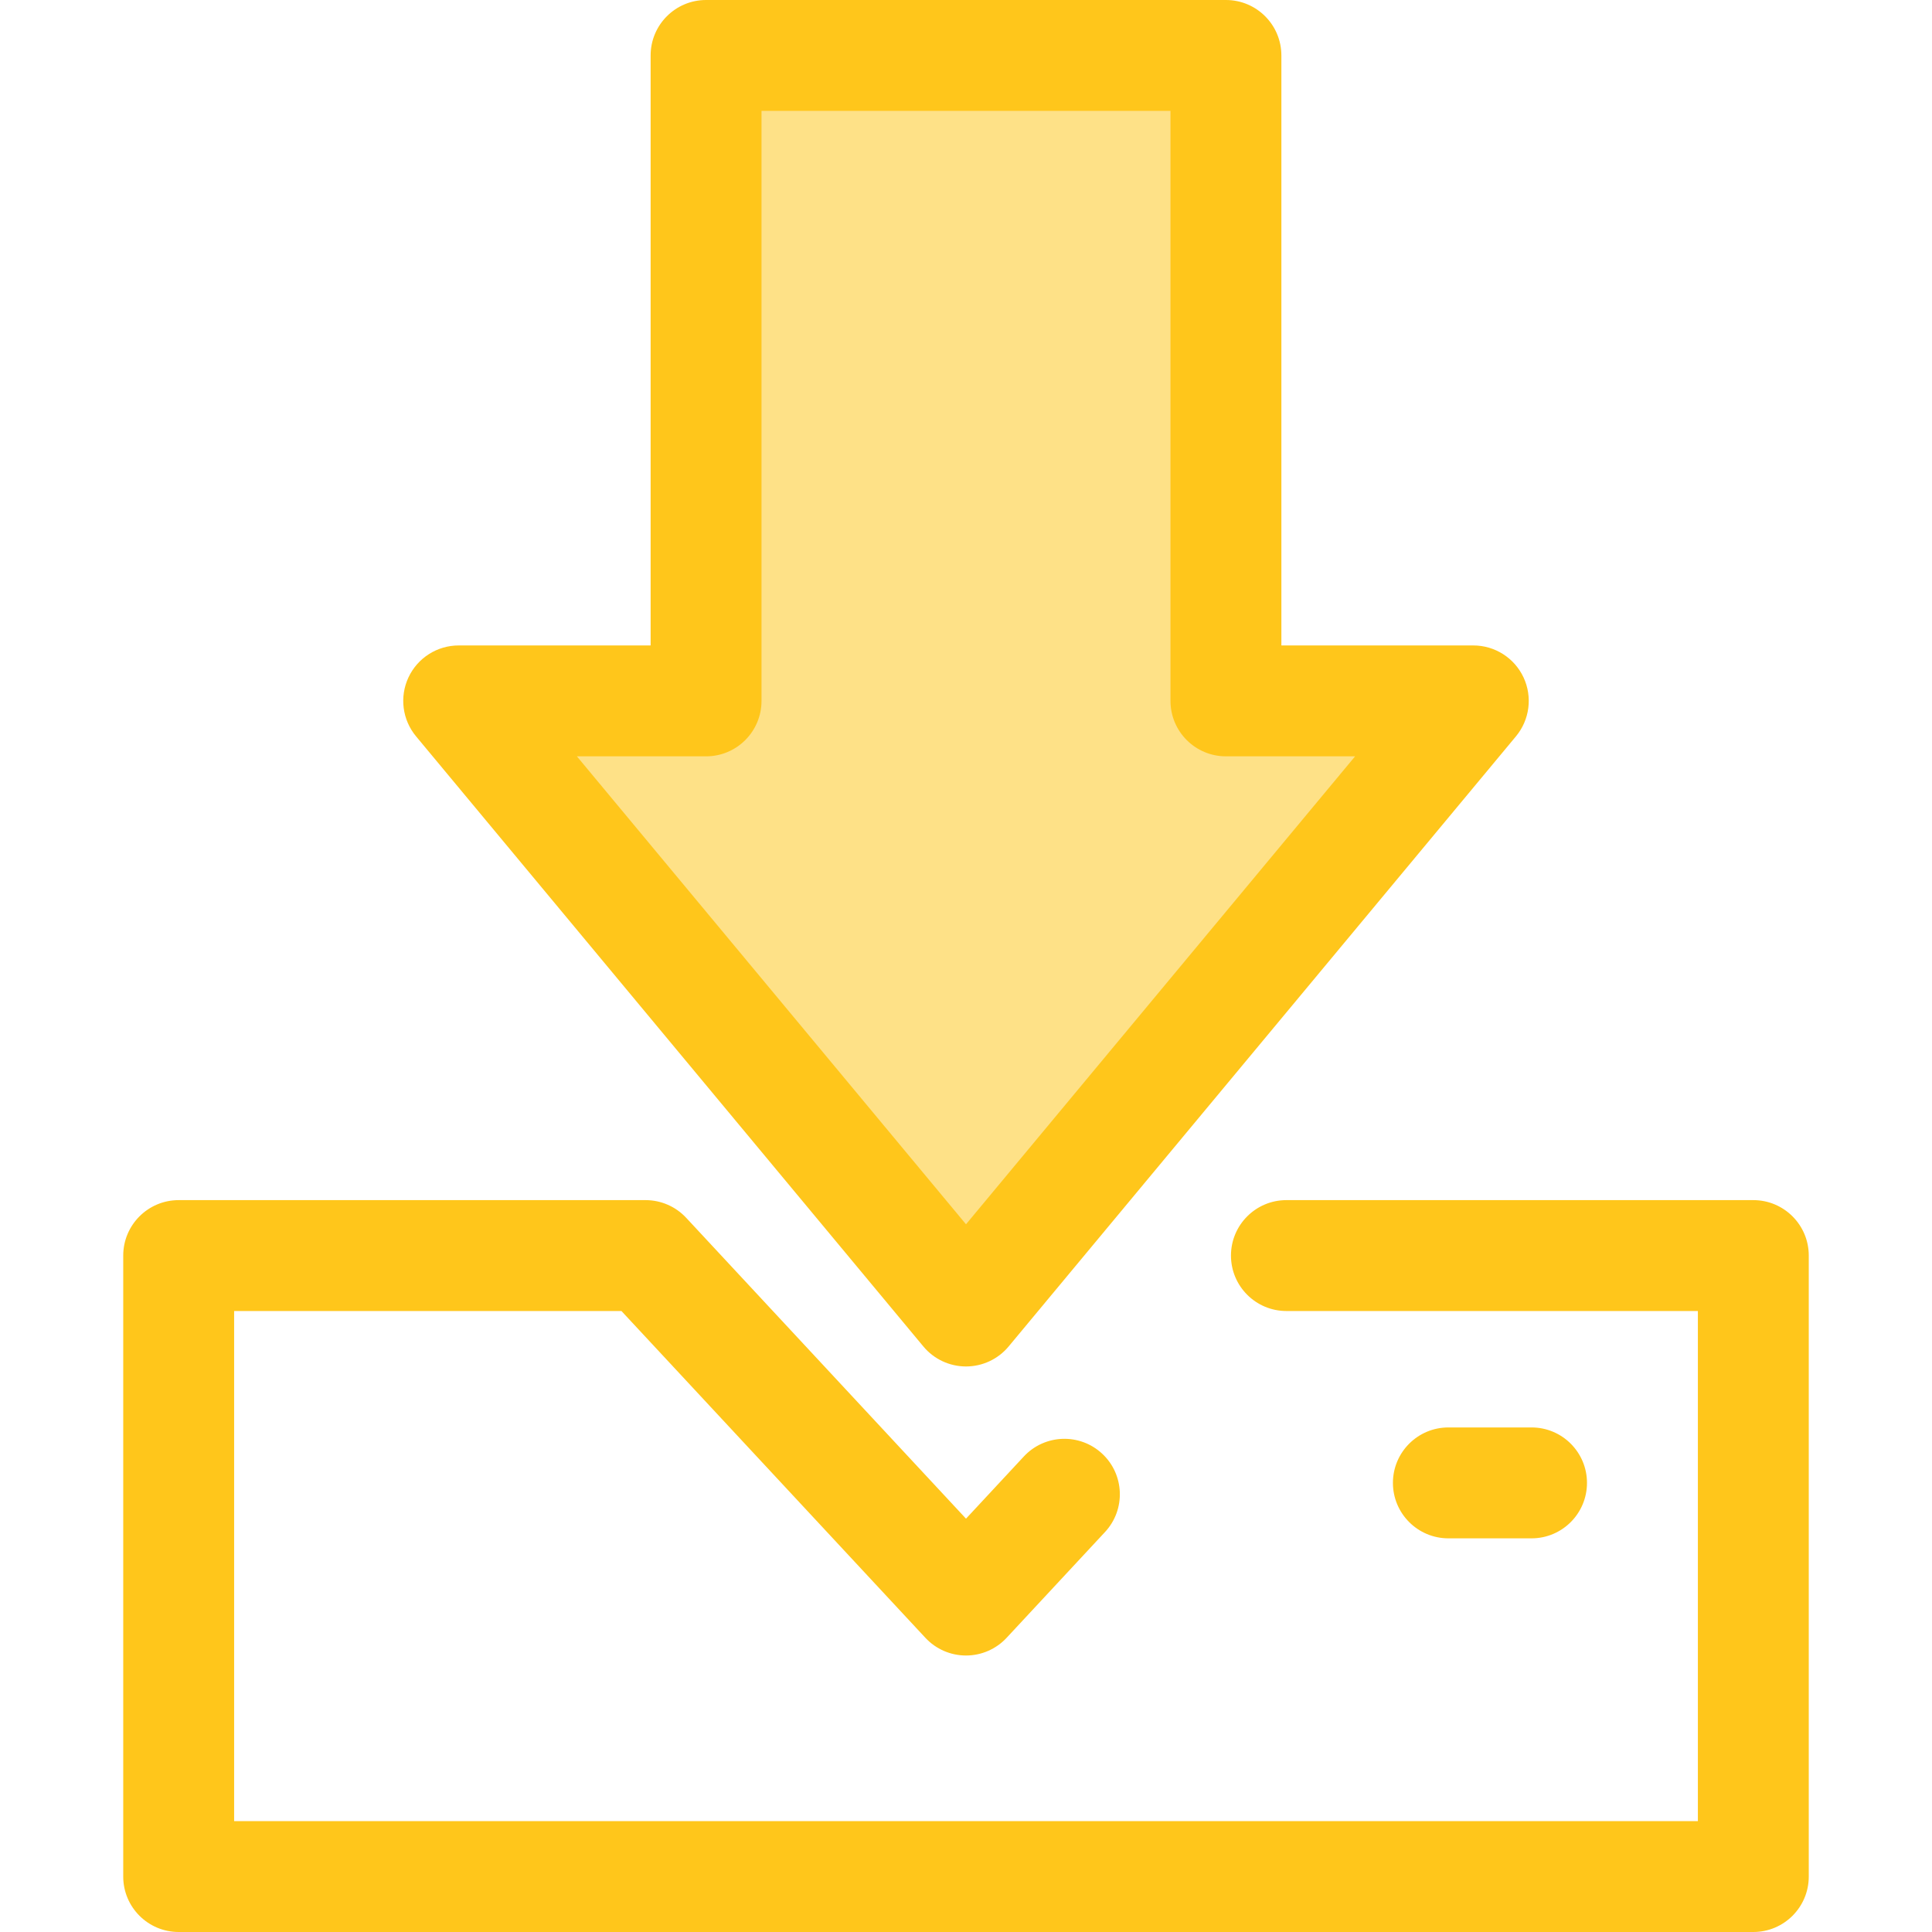
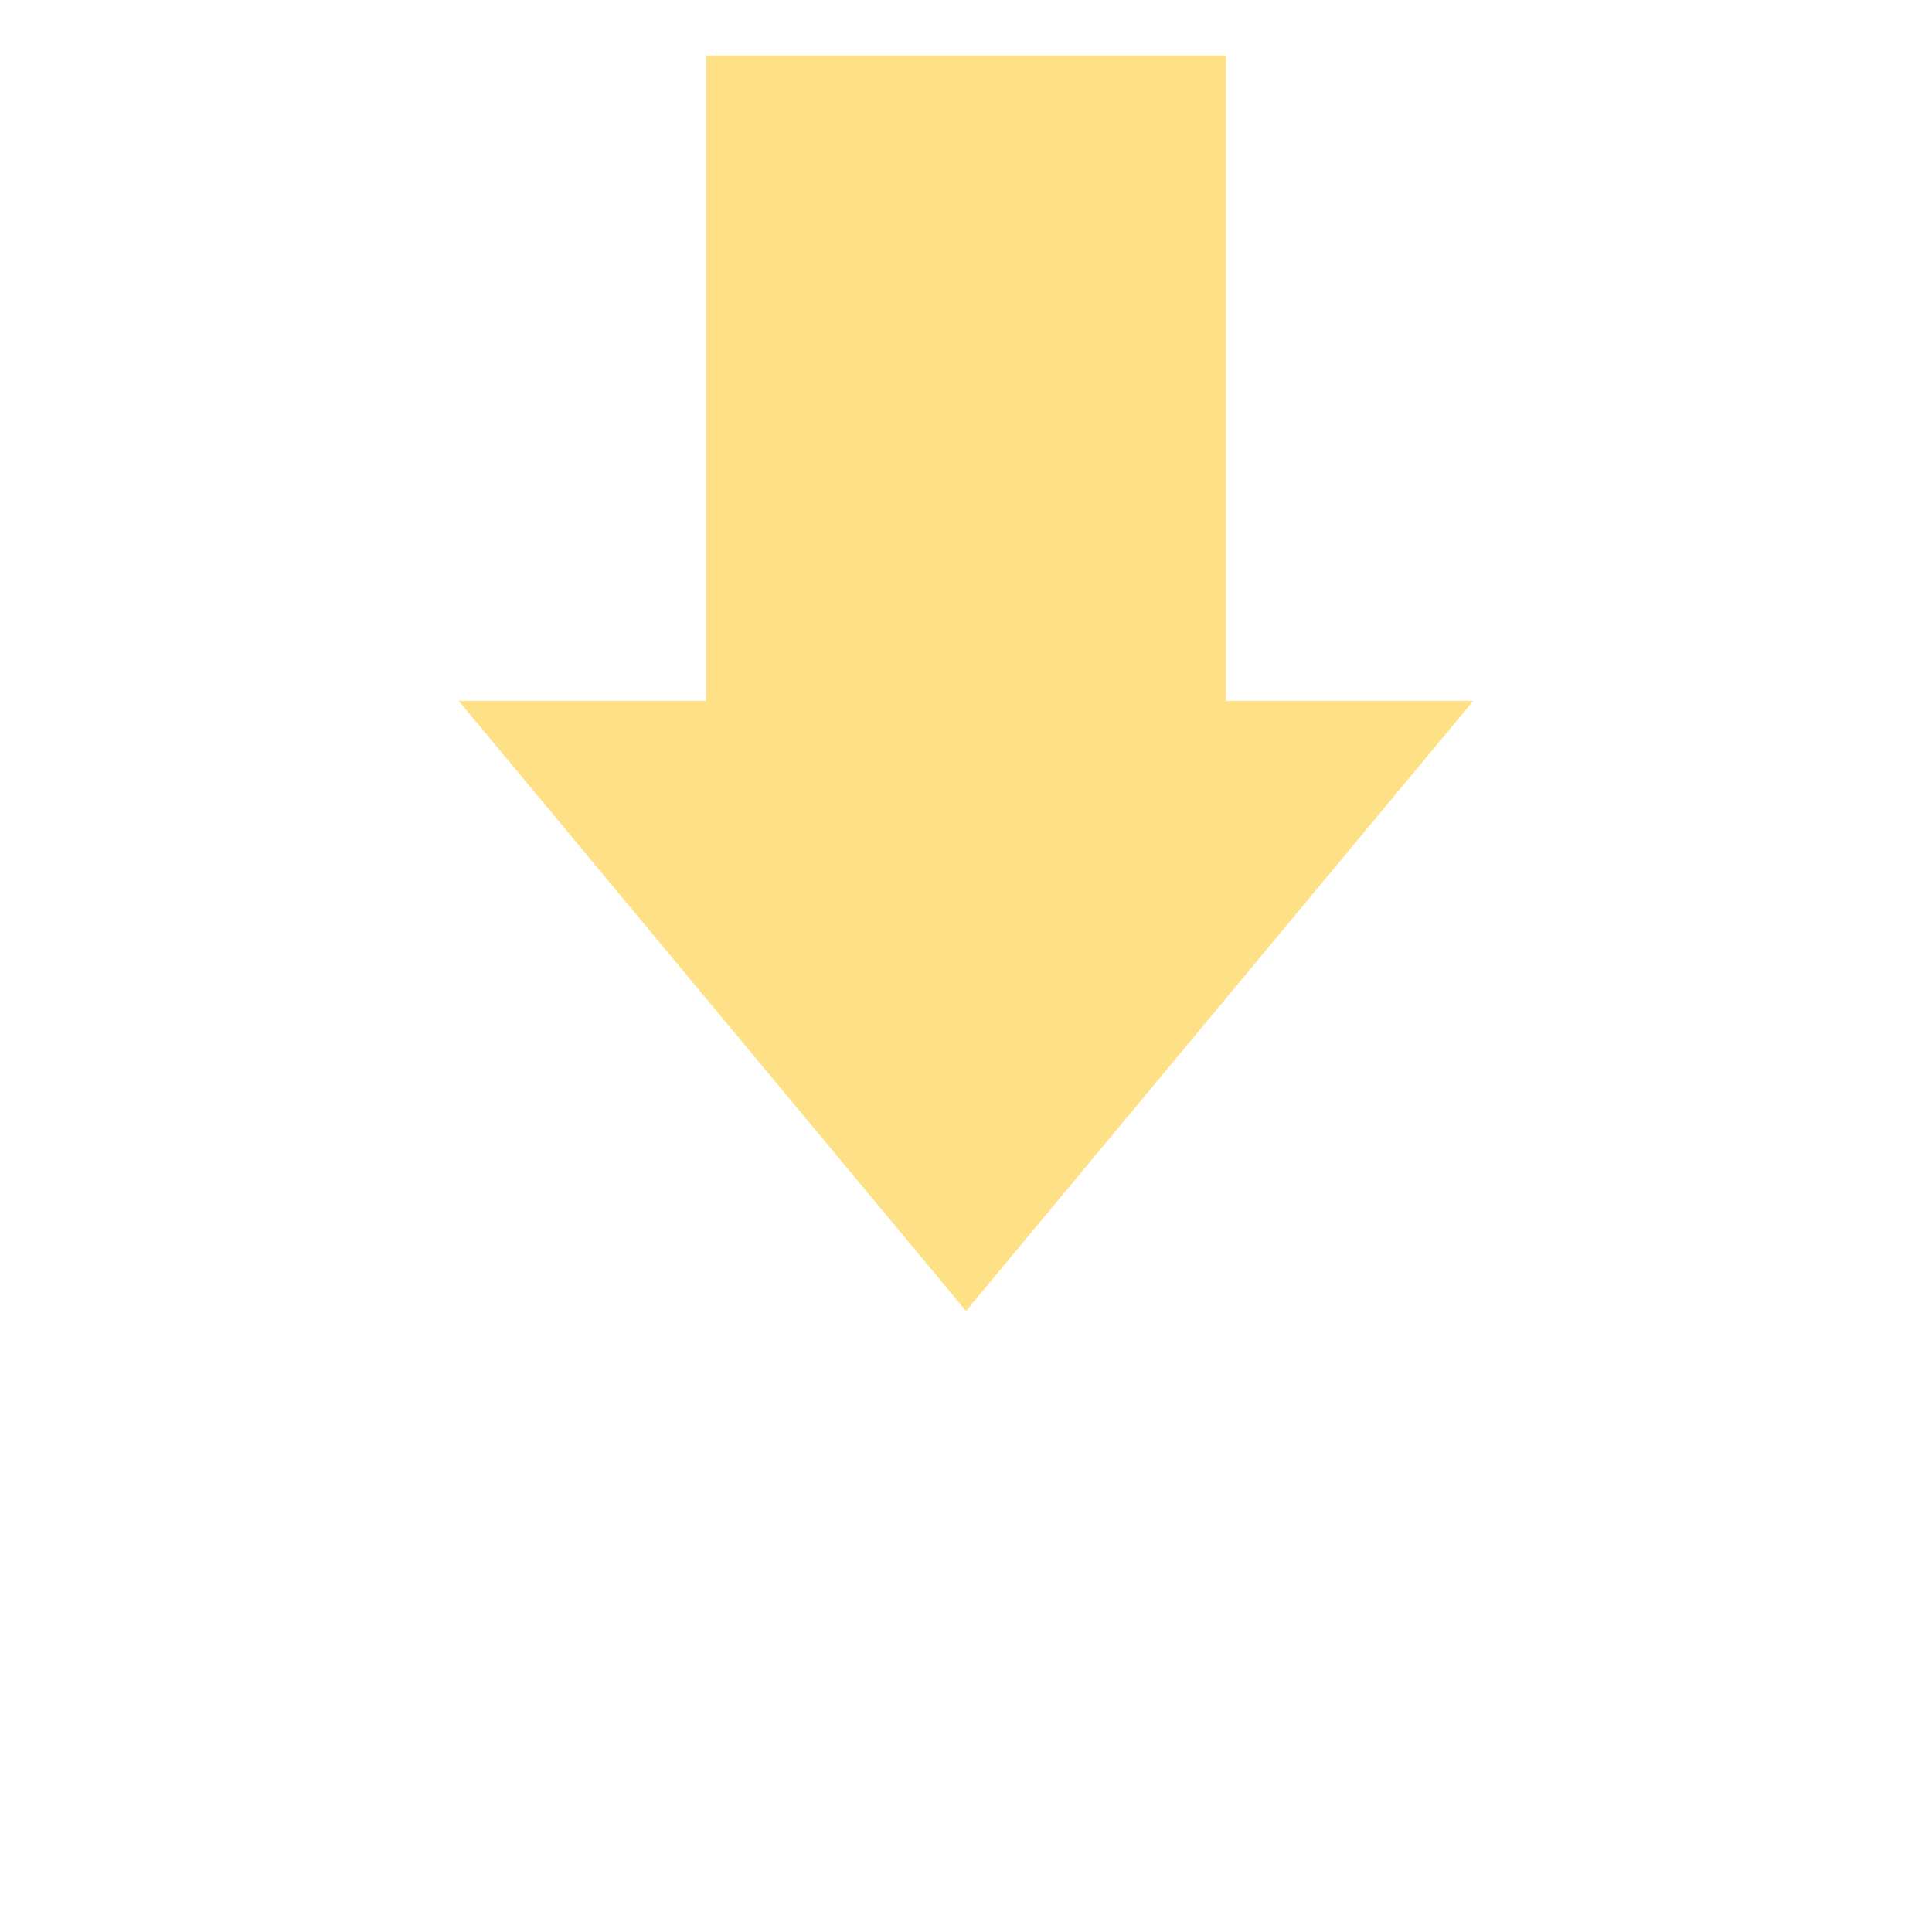
<svg xmlns="http://www.w3.org/2000/svg" version="1.1" id="Layer_1" x="0px" y="0px" viewBox="0 0 512 512" style="enable-background:new 0 0 512 512;" xml:space="preserve">
  <polygon style="fill:#FEE187;" points="324.883,185.742 324.883,14.694 187.115,14.694 187.115,185.742 121.556,185.742   256,347.433 390.443,185.742 " />
  <g>
-     <path style="fill:#FFC61B;" d="M256,362.126c-4.367,0-8.506-1.941-11.298-5.298l-134.444-161.69   c-3.643-4.382-4.424-10.475-2.004-15.634c2.42-5.16,7.605-8.455,13.304-8.455h50.865V14.694C172.422,6.58,179.002,0,187.115,0   h137.769c8.114,0,14.694,6.58,14.694,14.694v156.355h50.865c5.698,0,10.882,3.294,13.303,8.455   c2.419,5.159,1.638,11.251-2.004,15.634l-134.443,161.69C264.506,360.185,260.365,362.126,256,362.126z M152.884,200.436   L256,324.45l103.116-124.015h-34.231c-8.114,0-14.694-6.58-14.694-14.694V29.387H201.809v156.355   c0,8.114-6.58,14.694-14.694,14.694L152.884,200.436L152.884,200.436z" />
-     <path style="fill:#FFC61B;" d="M464.648,512H47.352c-8.114,0-14.694-6.58-14.694-14.694V332.739c0-8.114,6.58-14.694,14.694-14.694   h123.734c4.082,0,7.98,1.697,10.759,4.686L256,402.461l15.319-16.47c5.528-5.944,14.824-6.279,20.766-0.752   s6.279,14.824,0.752,20.766l-26.078,28.037c-2.78,2.989-6.678,4.686-10.759,4.686l0,0c-4.082,0-7.98-1.697-10.759-4.686   l-80.554-86.609H62.046v135.18h387.909v-135.18H340.914c-8.114,0-14.694-6.58-14.694-14.694c0-8.114,6.58-14.694,14.694-14.694   h123.734c8.114,0,14.694,6.58,14.694,14.694v164.567C479.341,505.422,472.762,512,464.648,512z" />
-     <path style="fill:#FFC61B;" d="M405.874,407.676h-22.04c-8.114,0-14.694-6.58-14.694-14.694s6.58-14.694,14.694-14.694h22.04   c8.114,0,14.694,6.58,14.694,14.694S413.988,407.676,405.874,407.676z" />
-   </g>
+     </g>
  <g>
</g>
  <g>
</g>
  <g>
</g>
  <g>
</g>
  <g>
</g>
  <g>
</g>
  <g>
</g>
  <g>
</g>
  <g>
</g>
  <g>
</g>
  <g>
</g>
  <g>
</g>
  <g>
</g>
  <g>
</g>
  <g>
</g>
</svg>